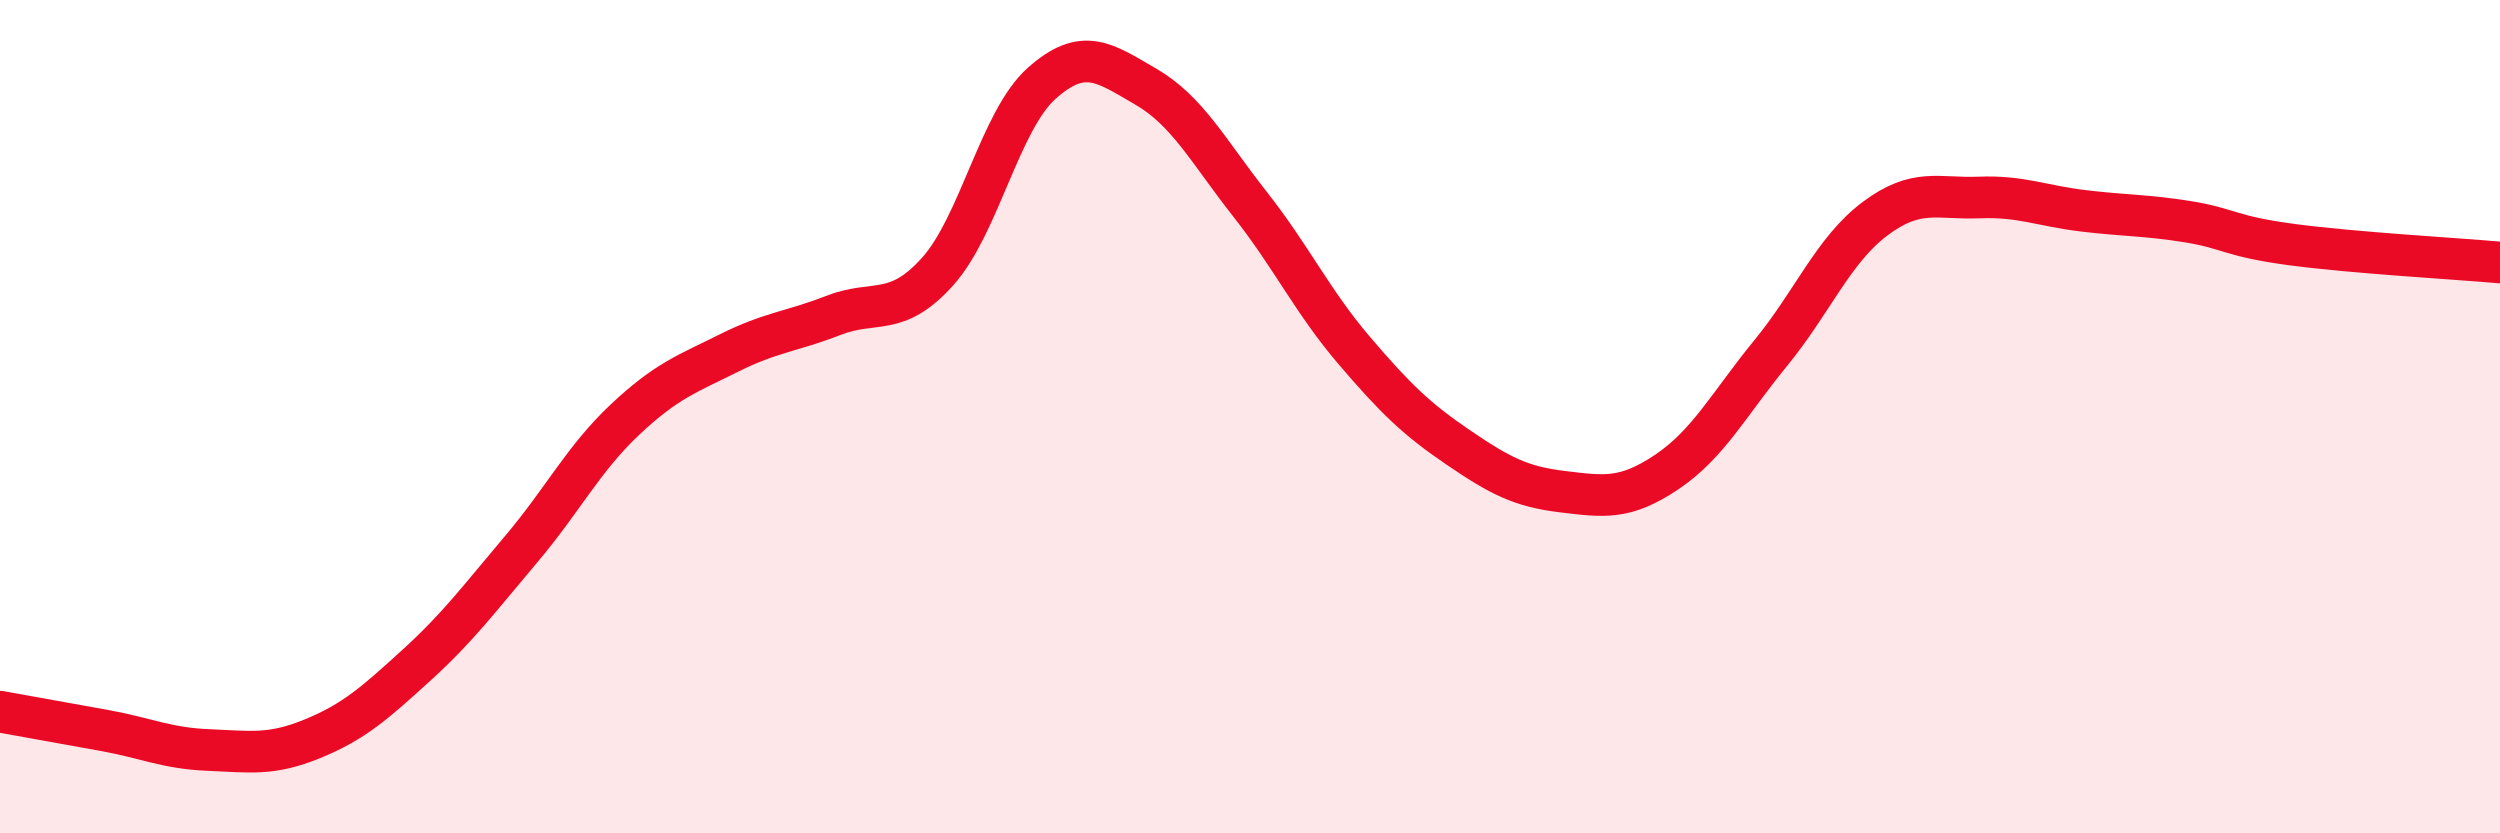
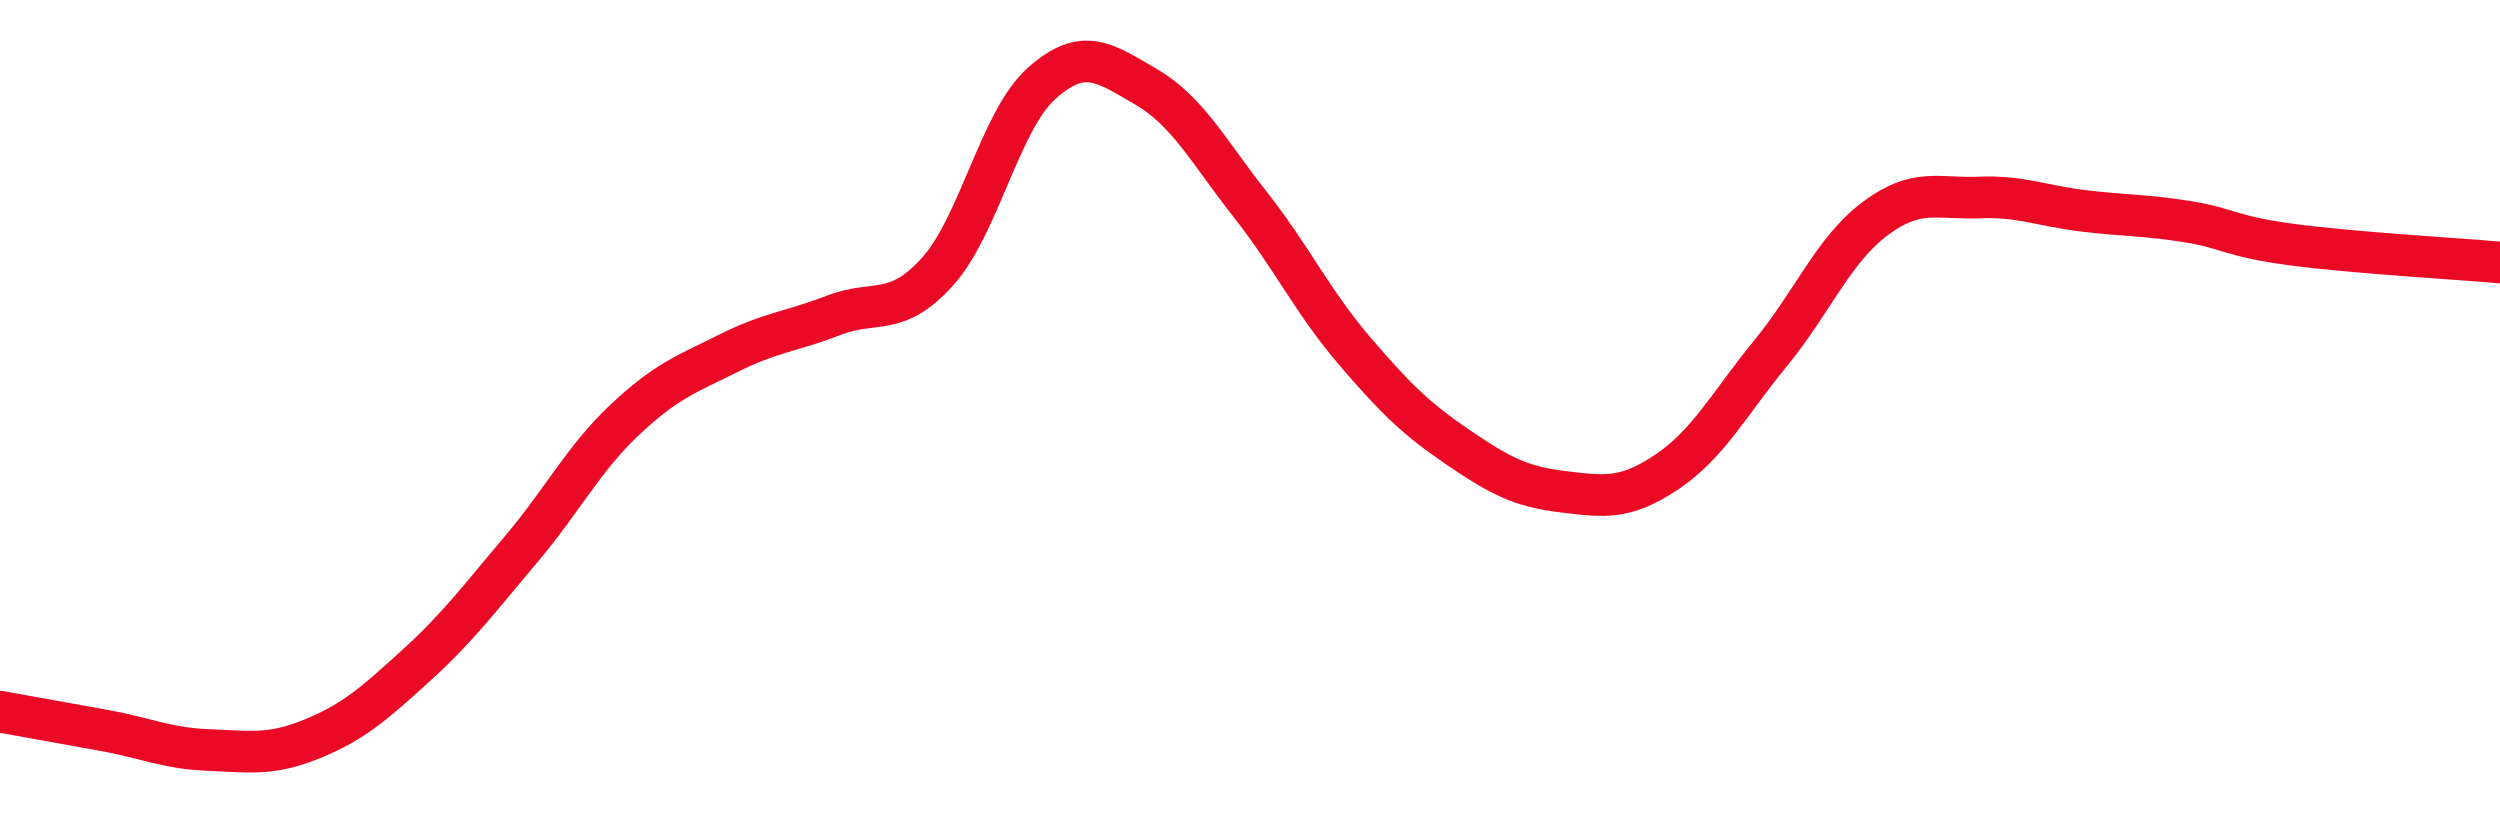
<svg xmlns="http://www.w3.org/2000/svg" width="60" height="20" viewBox="0 0 60 20">
-   <path d="M 0,17.08 C 0.5,17.17 1.5,17.35 2.5,17.53 C 3.5,17.71 4,17.96 5,18 C 6,18.04 6.5,18.14 7.5,17.73 C 8.5,17.32 9,16.87 10,15.96 C 11,15.05 11.5,14.37 12.5,13.19 C 13.5,12.01 14,11.01 15,10.07 C 16,9.13 16.5,8.97 17.5,8.47 C 18.5,7.97 19,7.96 20,7.57 C 21,7.18 21.5,7.63 22.5,6.52 C 23.5,5.41 24,2.89 25,2 C 26,1.11 26.5,1.5 27.5,2.08 C 28.5,2.66 29,3.63 30,4.9 C 31,6.17 31.5,7.24 32.5,8.41 C 33.5,9.58 34,10.06 35,10.74 C 36,11.42 36.5,11.68 37.5,11.8 C 38.5,11.92 39,12 40,11.33 C 41,10.66 41.5,9.69 42.5,8.47 C 43.5,7.25 44,6 45,5.25 C 46,4.5 46.5,4.78 47.5,4.74 C 48.5,4.7 49,4.94 50,5.06 C 51,5.18 51.5,5.16 52.5,5.32 C 53.5,5.48 53.5,5.67 55,5.87 C 56.5,6.07 59,6.21 60,6.3L60 20L0 20Z" fill="#EB0A25" opacity="0.1" stroke-linecap="round" stroke-linejoin="round" />
  <path d="M 0,17.08 C 0.5,17.17 1.5,17.35 2.5,17.53 C 3.5,17.71 4,17.96 5,18 C 6,18.04 6.5,18.14 7.5,17.73 C 8.5,17.32 9,16.87 10,15.96 C 11,15.05 11.5,14.37 12.5,13.19 C 13.5,12.01 14,11.01 15,10.07 C 16,9.13 16.5,8.97 17.5,8.47 C 18.5,7.97 19,7.96 20,7.57 C 21,7.18 21.5,7.63 22.5,6.52 C 23.5,5.41 24,2.89 25,2 C 26,1.11 26.5,1.5 27.5,2.08 C 28.5,2.66 29,3.63 30,4.9 C 31,6.17 31.5,7.24 32.5,8.41 C 33.5,9.58 34,10.06 35,10.74 C 36,11.42 36.5,11.68 37.5,11.8 C 38.5,11.92 39,12 40,11.33 C 41,10.66 41.5,9.69 42.5,8.47 C 43.5,7.25 44,6 45,5.25 C 46,4.5 46.5,4.78 47.5,4.74 C 48.5,4.7 49,4.94 50,5.06 C 51,5.18 51.5,5.16 52.5,5.32 C 53.5,5.48 53.5,5.67 55,5.87 C 56.5,6.07 59,6.21 60,6.3" stroke="#EB0A25" stroke-width="1" fill="none" stroke-linecap="round" stroke-linejoin="round" />
</svg>